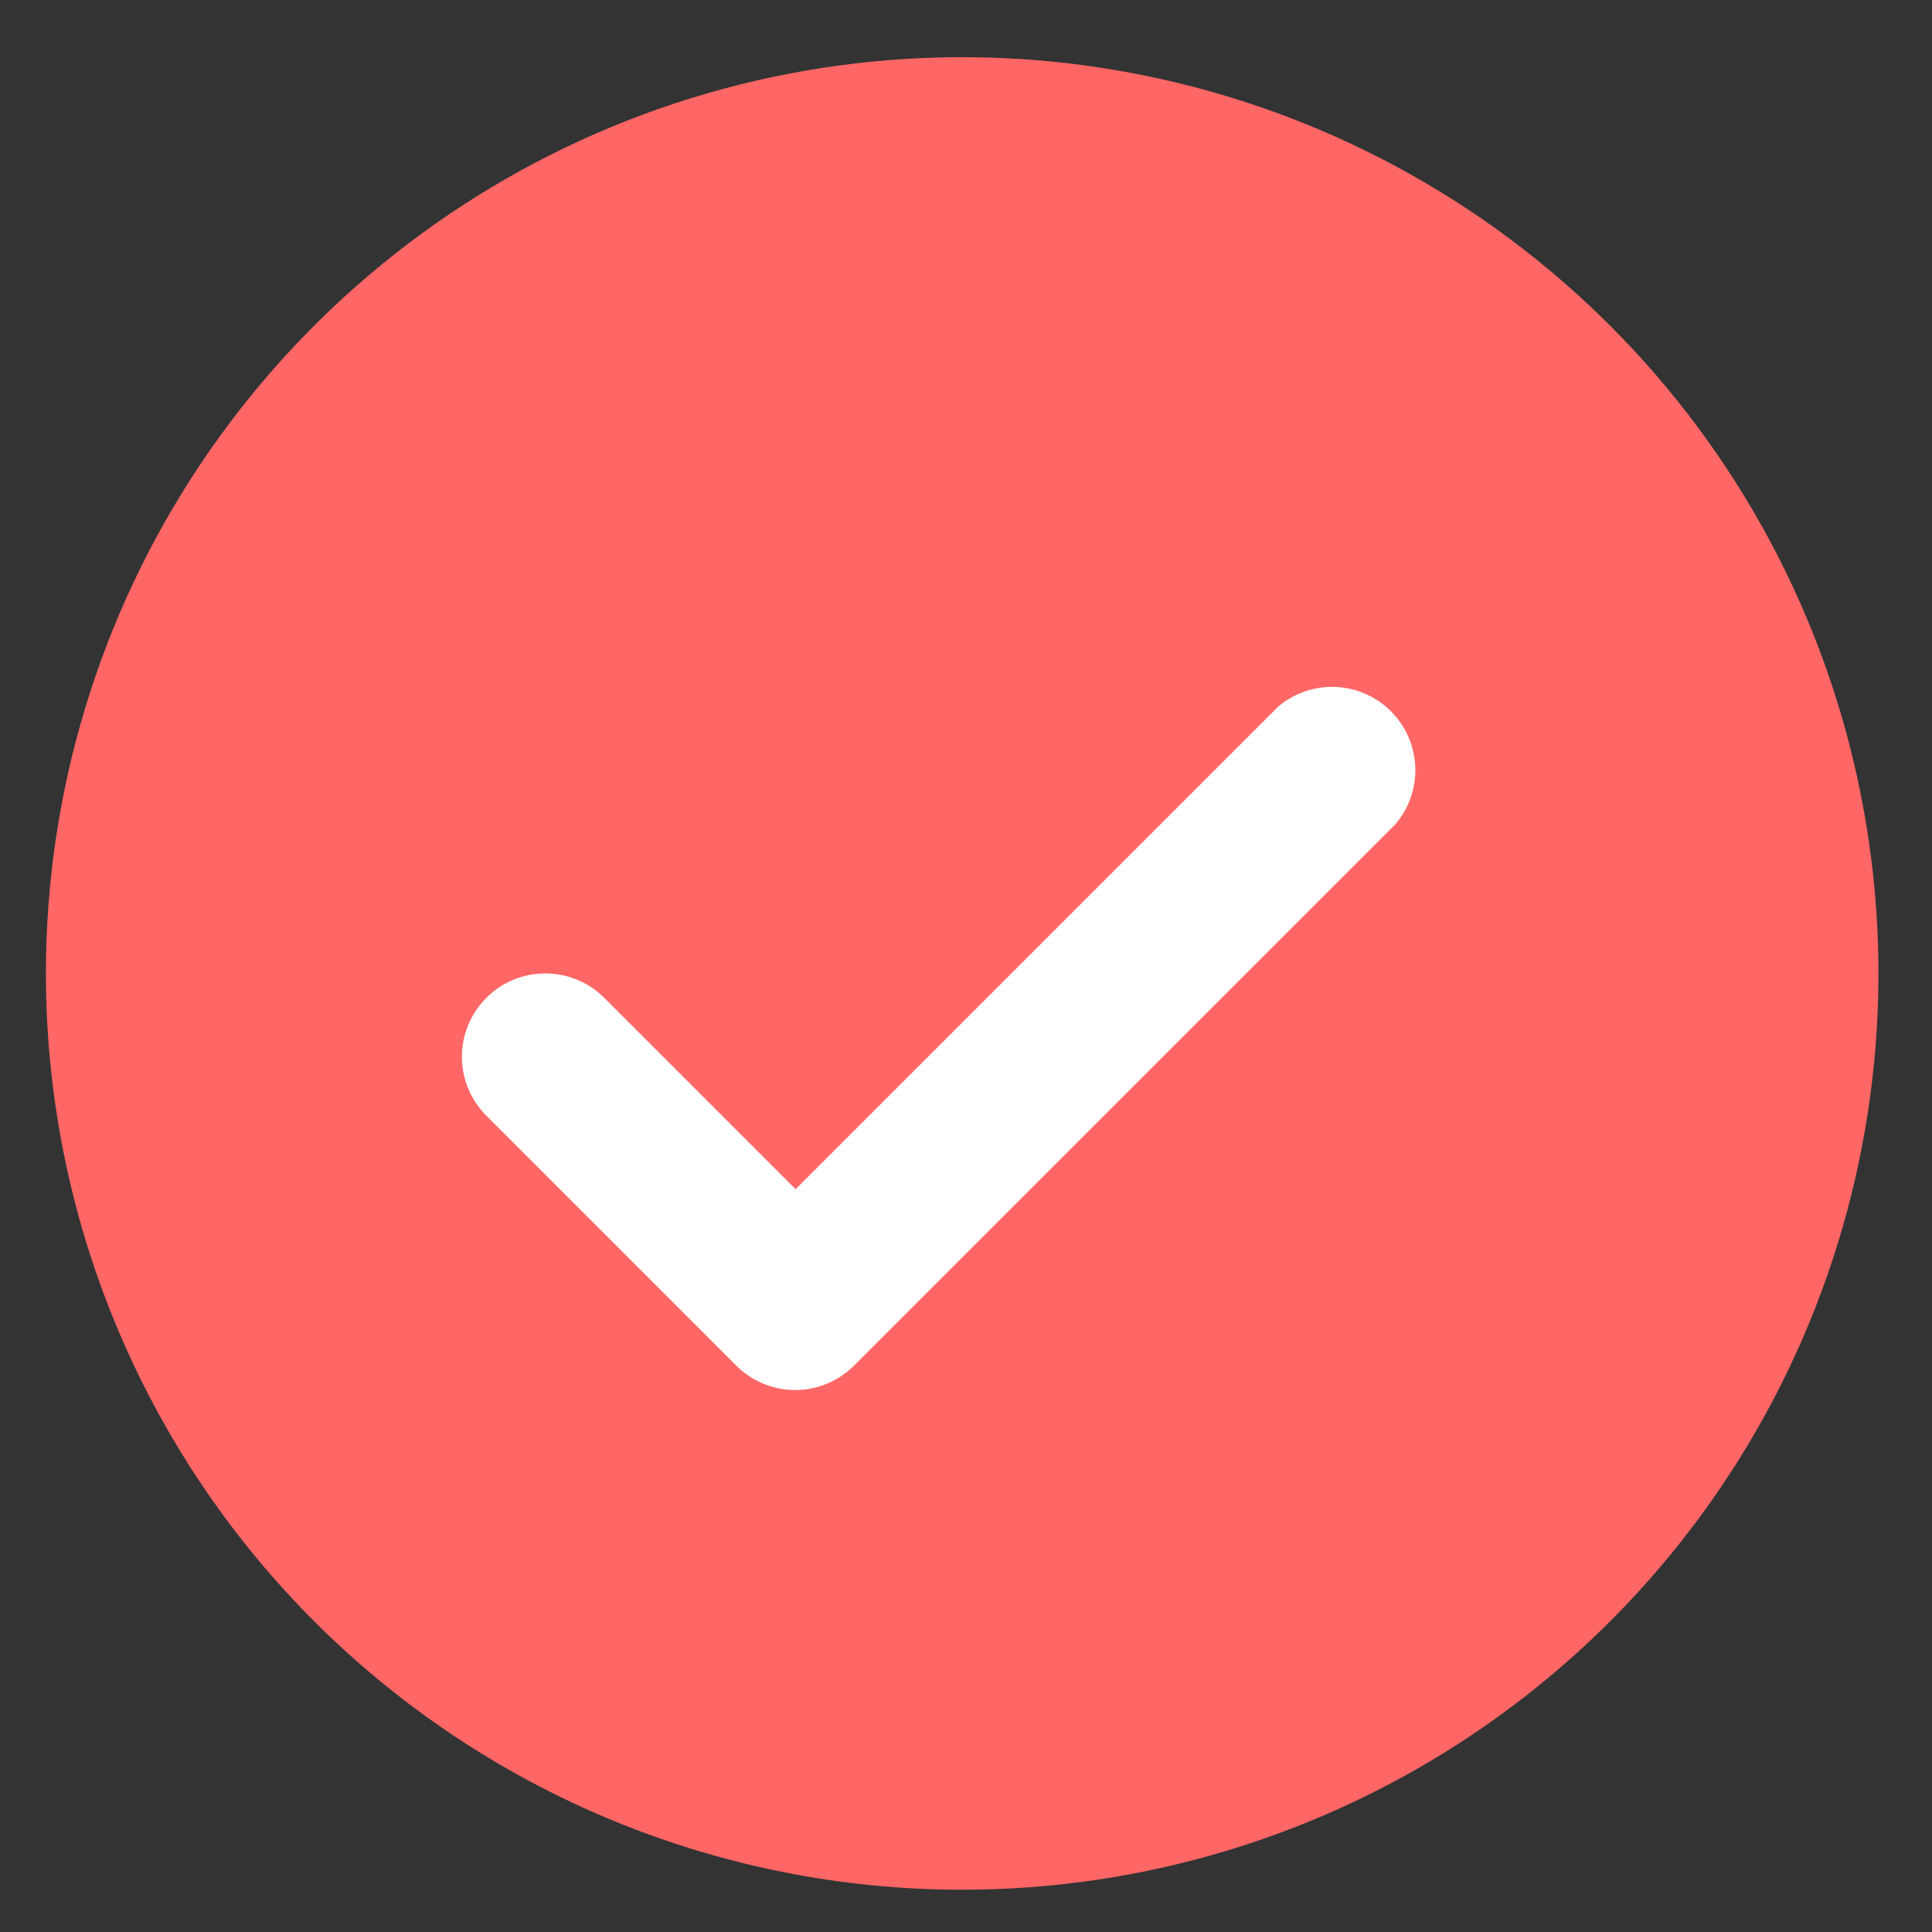
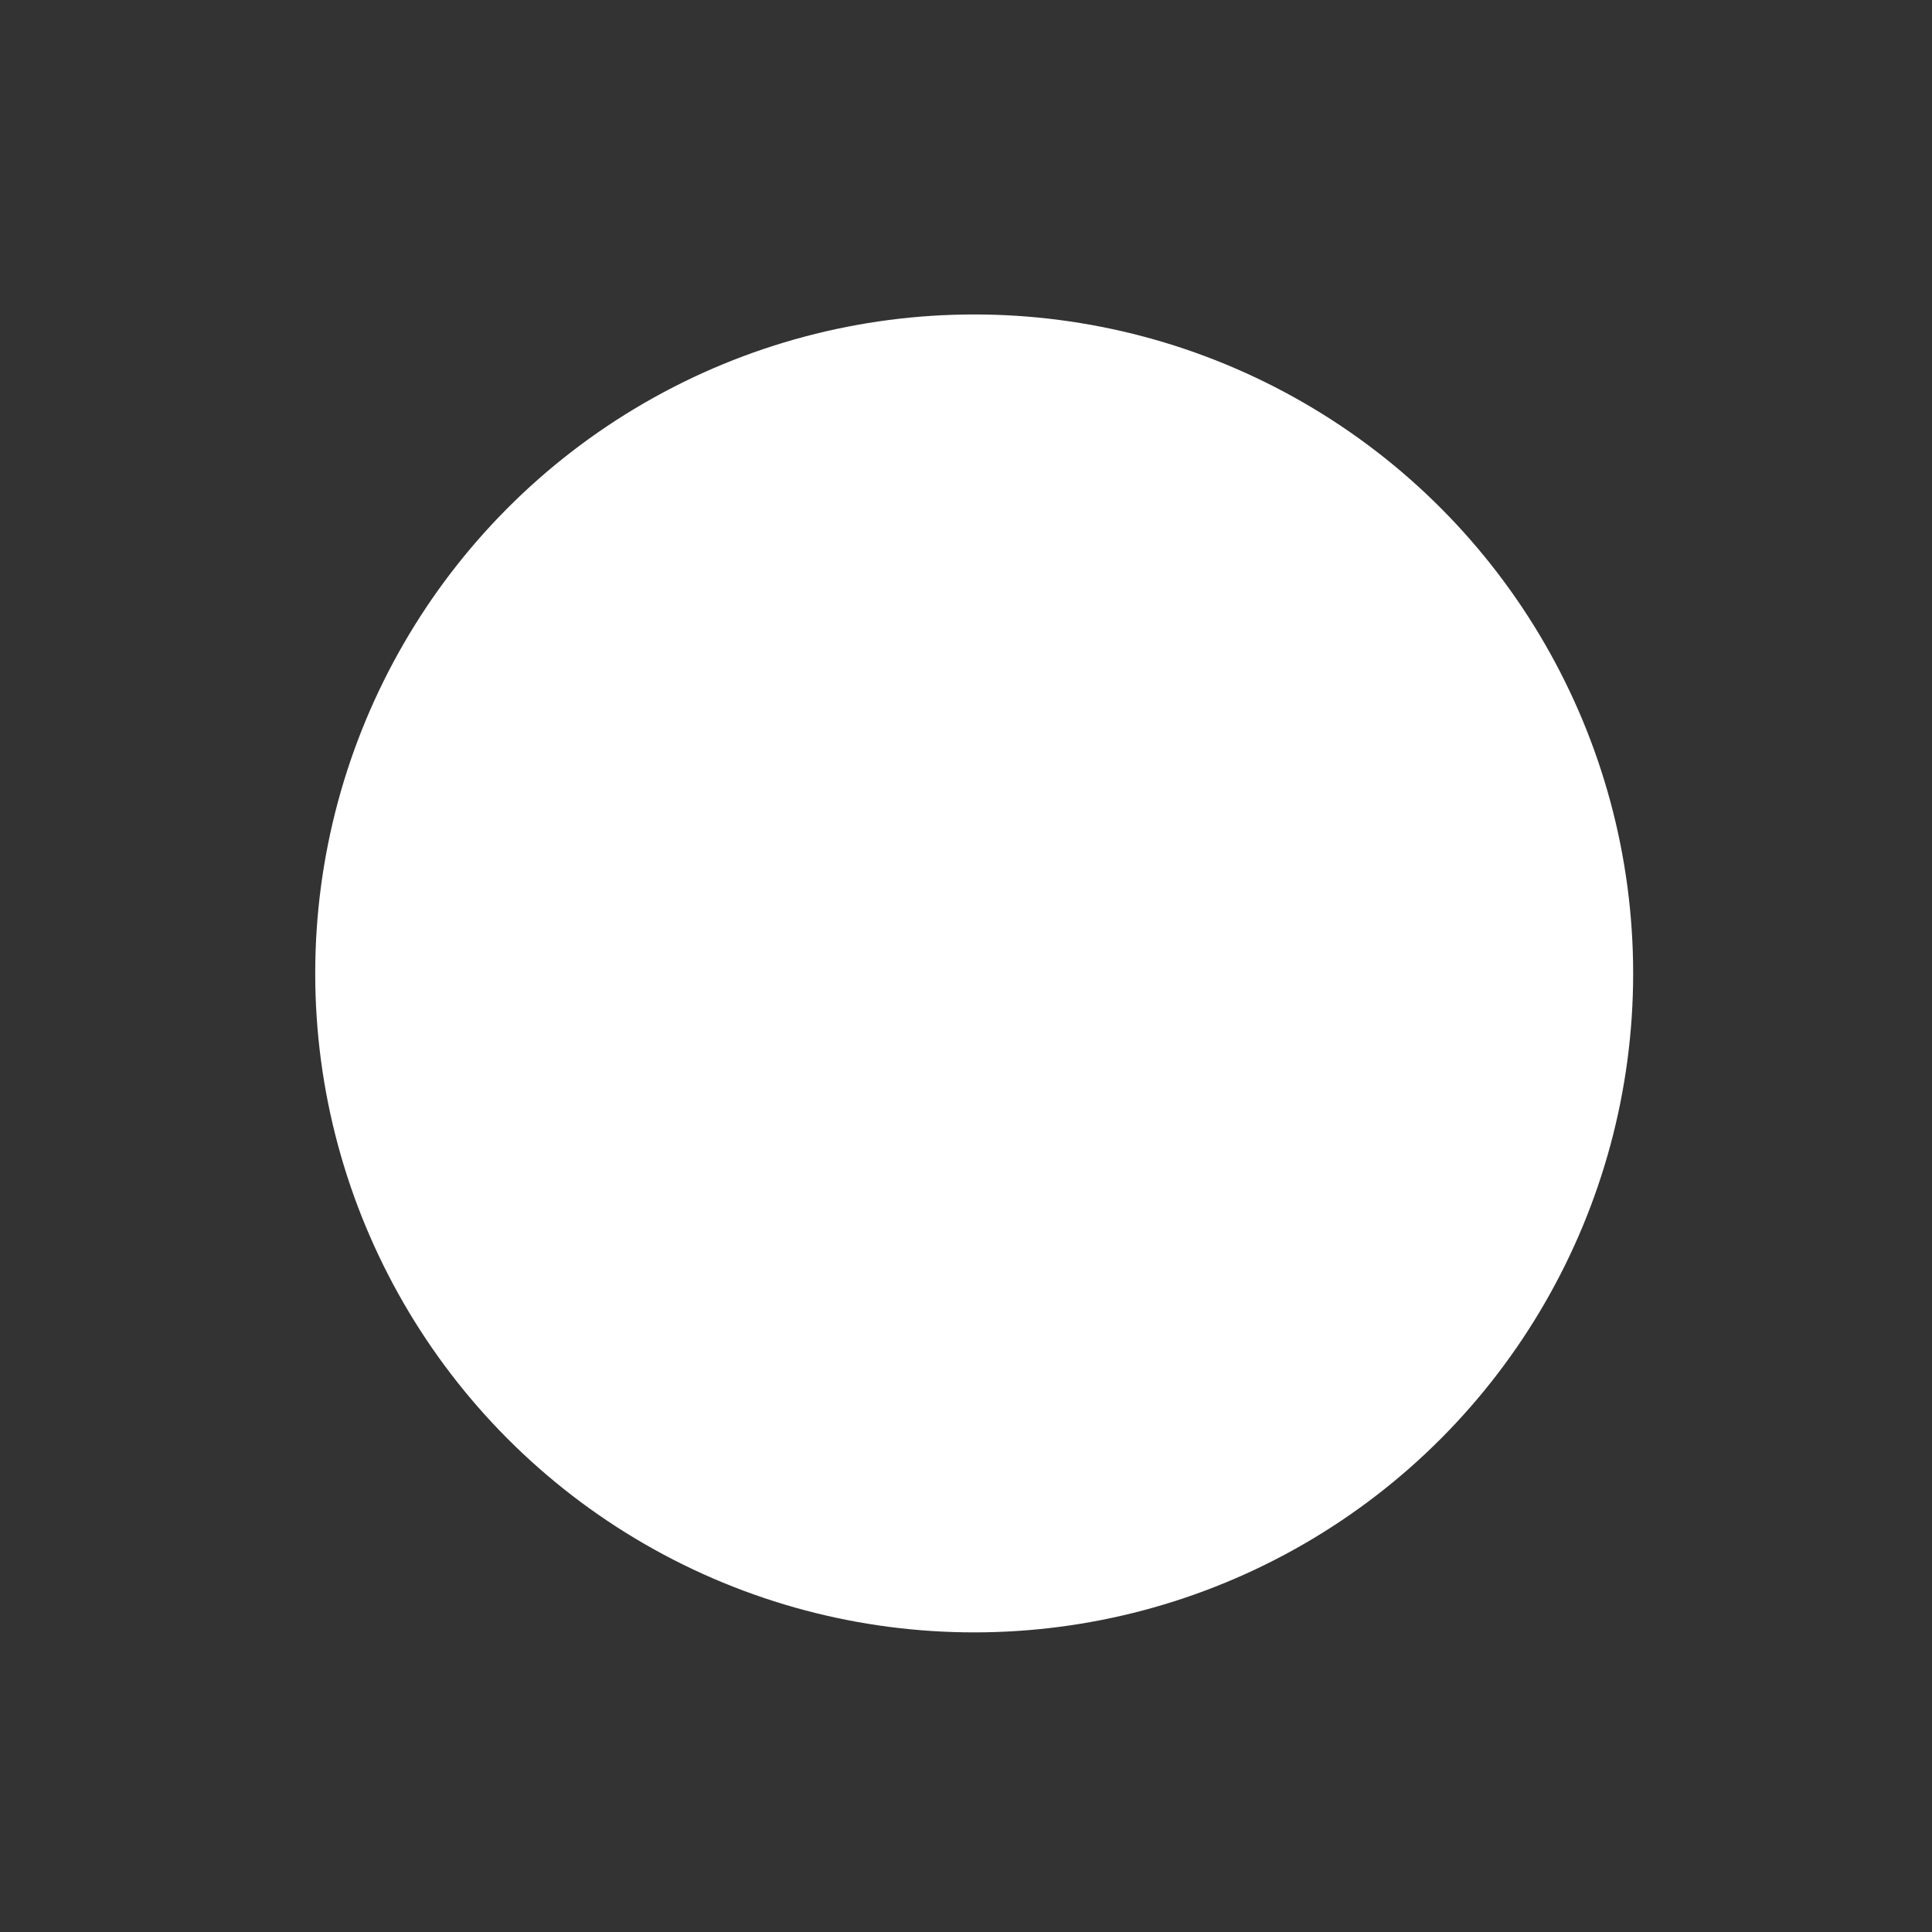
<svg xmlns="http://www.w3.org/2000/svg" width="25" height="25" viewBox="0 0 25 25" fill="none">
  <rect x="0" y="0" width="25" height="25" fill="#333333" stroke="none" />
  <circle cx="12.606" cy="12.596" r="8.527" fill="white" />
-   <path d="M12.45 24.453C14.796 24.453 17.088 23.758 19.038 22.455C20.988 21.152 22.507 19.3 23.405 17.134C24.302 14.967 24.537 12.583 24.079 10.283C23.622 7.983 22.493 5.871 20.834 4.213C19.176 2.554 17.064 1.425 14.764 0.968C12.464 0.51 10.08 0.745 7.913 1.642C5.747 2.54 3.895 4.059 2.592 6.009C1.289 7.959 0.594 10.251 0.594 12.596C0.594 15.741 1.843 18.757 4.066 20.98C6.29 23.204 9.306 24.453 12.45 24.453ZM6.296 12.909C6.498 12.708 6.771 12.596 7.056 12.596C7.34 12.596 7.614 12.708 7.816 12.909L10.295 15.388L16.536 9.147C16.742 8.971 17.007 8.878 17.278 8.889C17.55 8.899 17.807 9.012 17.999 9.204C18.191 9.396 18.303 9.653 18.314 9.924C18.324 10.196 18.232 10.461 18.055 10.667L11.049 17.673C10.847 17.874 10.574 17.987 10.289 17.987C10.005 17.987 9.731 17.874 9.529 17.673L6.296 14.44C6.195 14.339 6.115 14.22 6.06 14.089C6.005 13.957 5.977 13.817 5.977 13.674C5.977 13.532 6.005 13.391 6.06 13.26C6.115 13.128 6.195 13.009 6.296 12.909Z" fill="#FF6666" />
</svg>